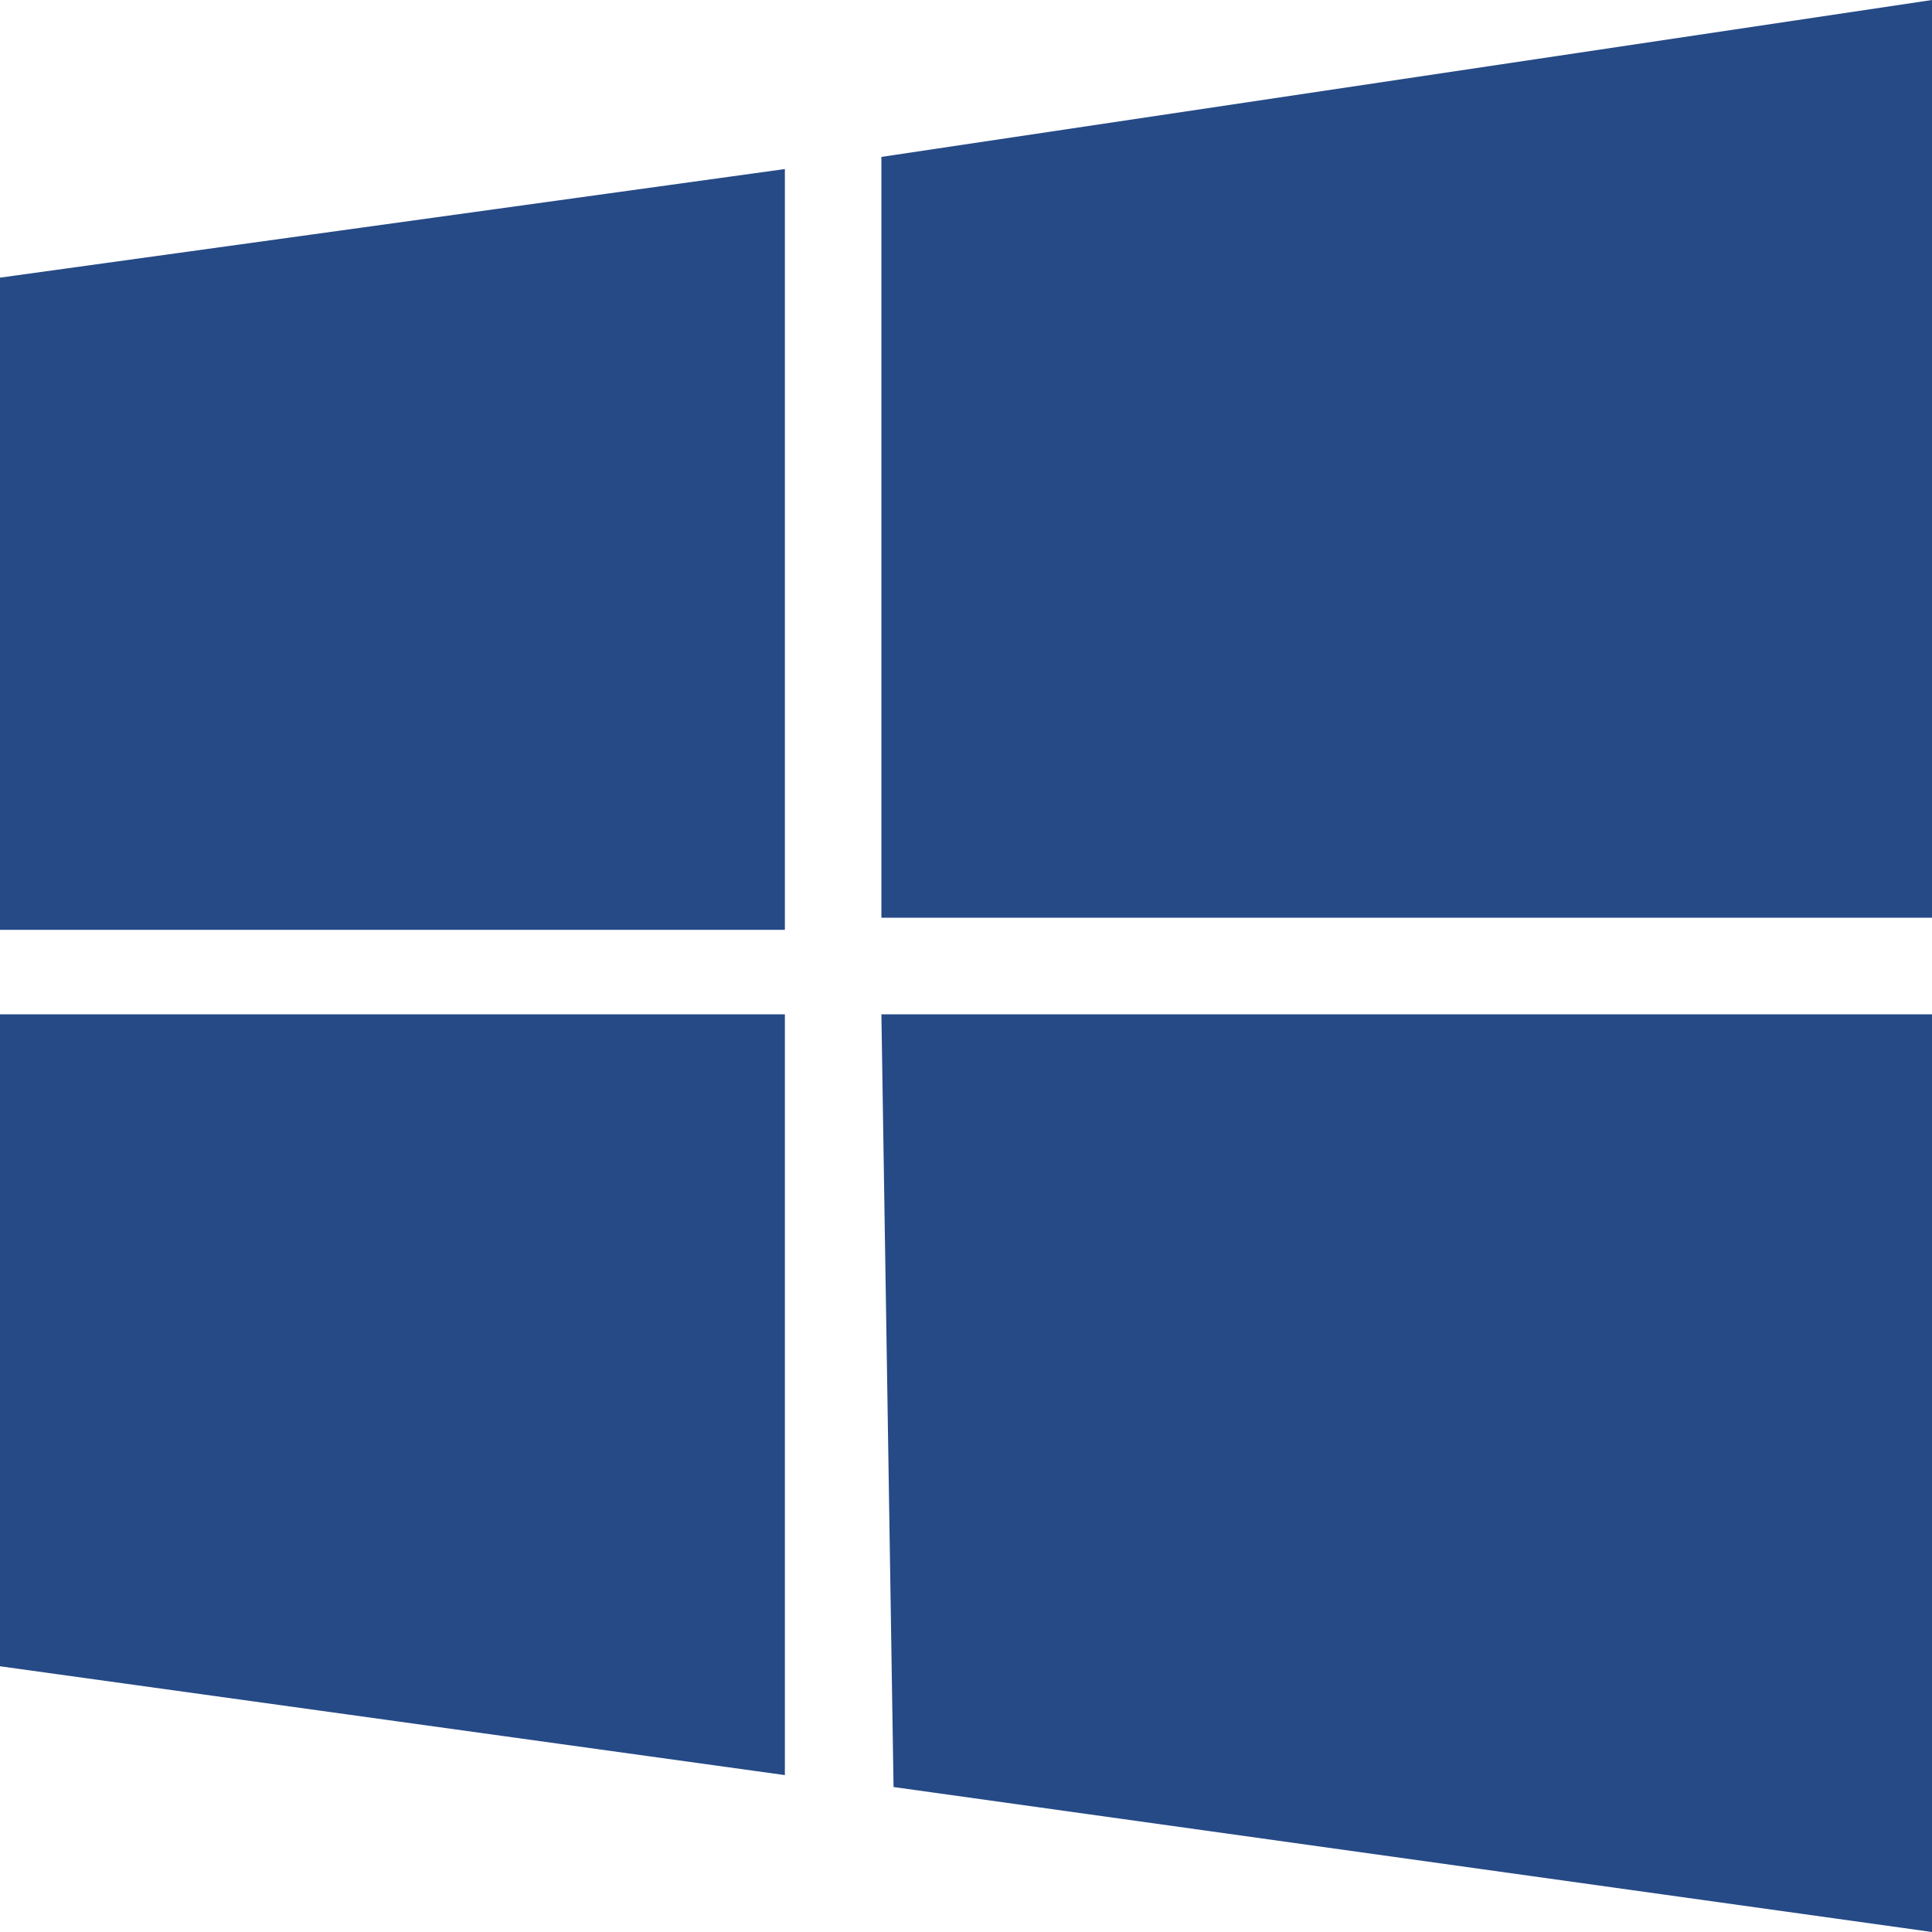
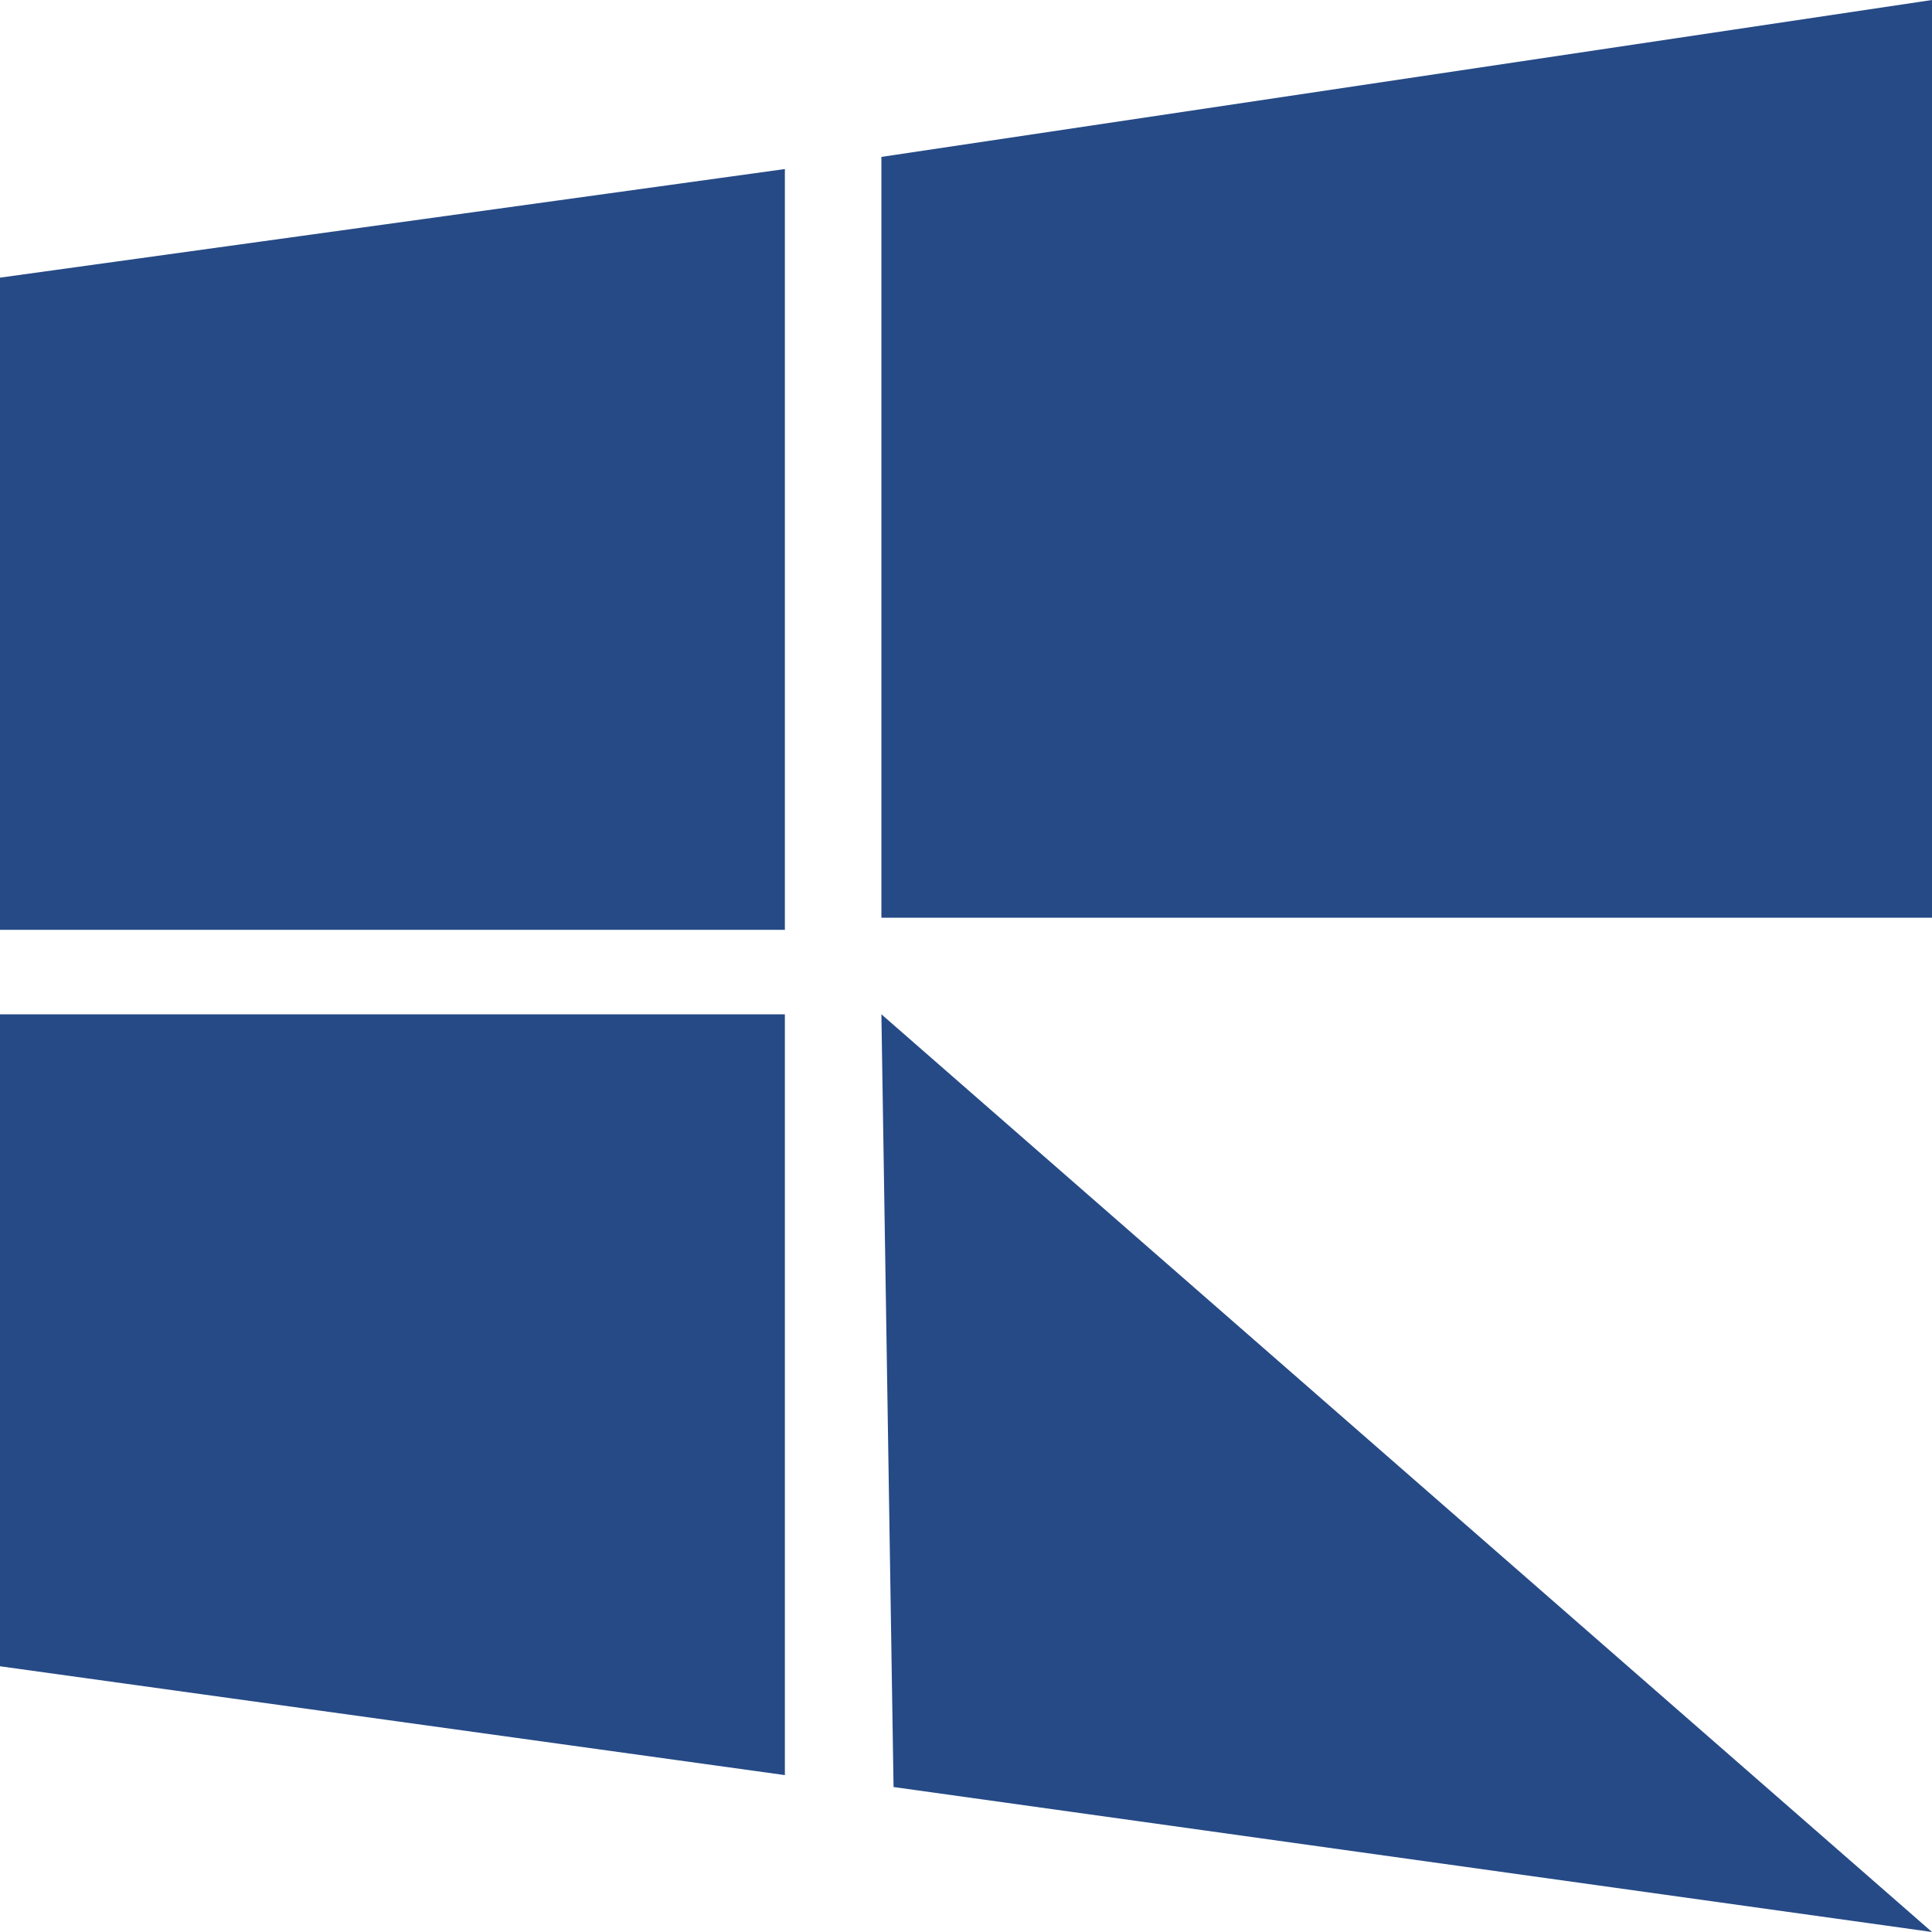
<svg xmlns="http://www.w3.org/2000/svg" width="100" height="100" id="screenshot-c3e2cc2a-00f6-80a0-8004-d555e2683449" viewBox="472 448.625 100 100" fill="currentColor" version="1.1">
  <g id="shape-c3e2cc2a-00f6-80a0-8004-d555e2683449">
    <g class="fills" id="fills-c3e2cc2a-00f6-80a0-8004-d555e2683449">
-       <path d="M472.000,462.996L512.625,457.375L512.625,496.754L472.000,496.754M517.621,456.746L572.000,448.625L572.000,496.125L517.621,496.125M472.000,501.125L512.625,501.125L512.625,540.504L472.000,534.871M517.621,501.125L572.000,501.125L572.000,548.625L518.250,541.121" style="fill: rgb(38, 74, 134);" />
+       <path d="M472.000,462.996L512.625,457.375L512.625,496.754L472.000,496.754M517.621,456.746L572.000,448.625L572.000,496.125L517.621,496.125M472.000,501.125L512.625,501.125L512.625,540.504L472.000,534.871M517.621,501.125L572.000,548.625L518.250,541.121" style="fill: rgb(38, 74, 134);" />
    </g>
  </g>
</svg>